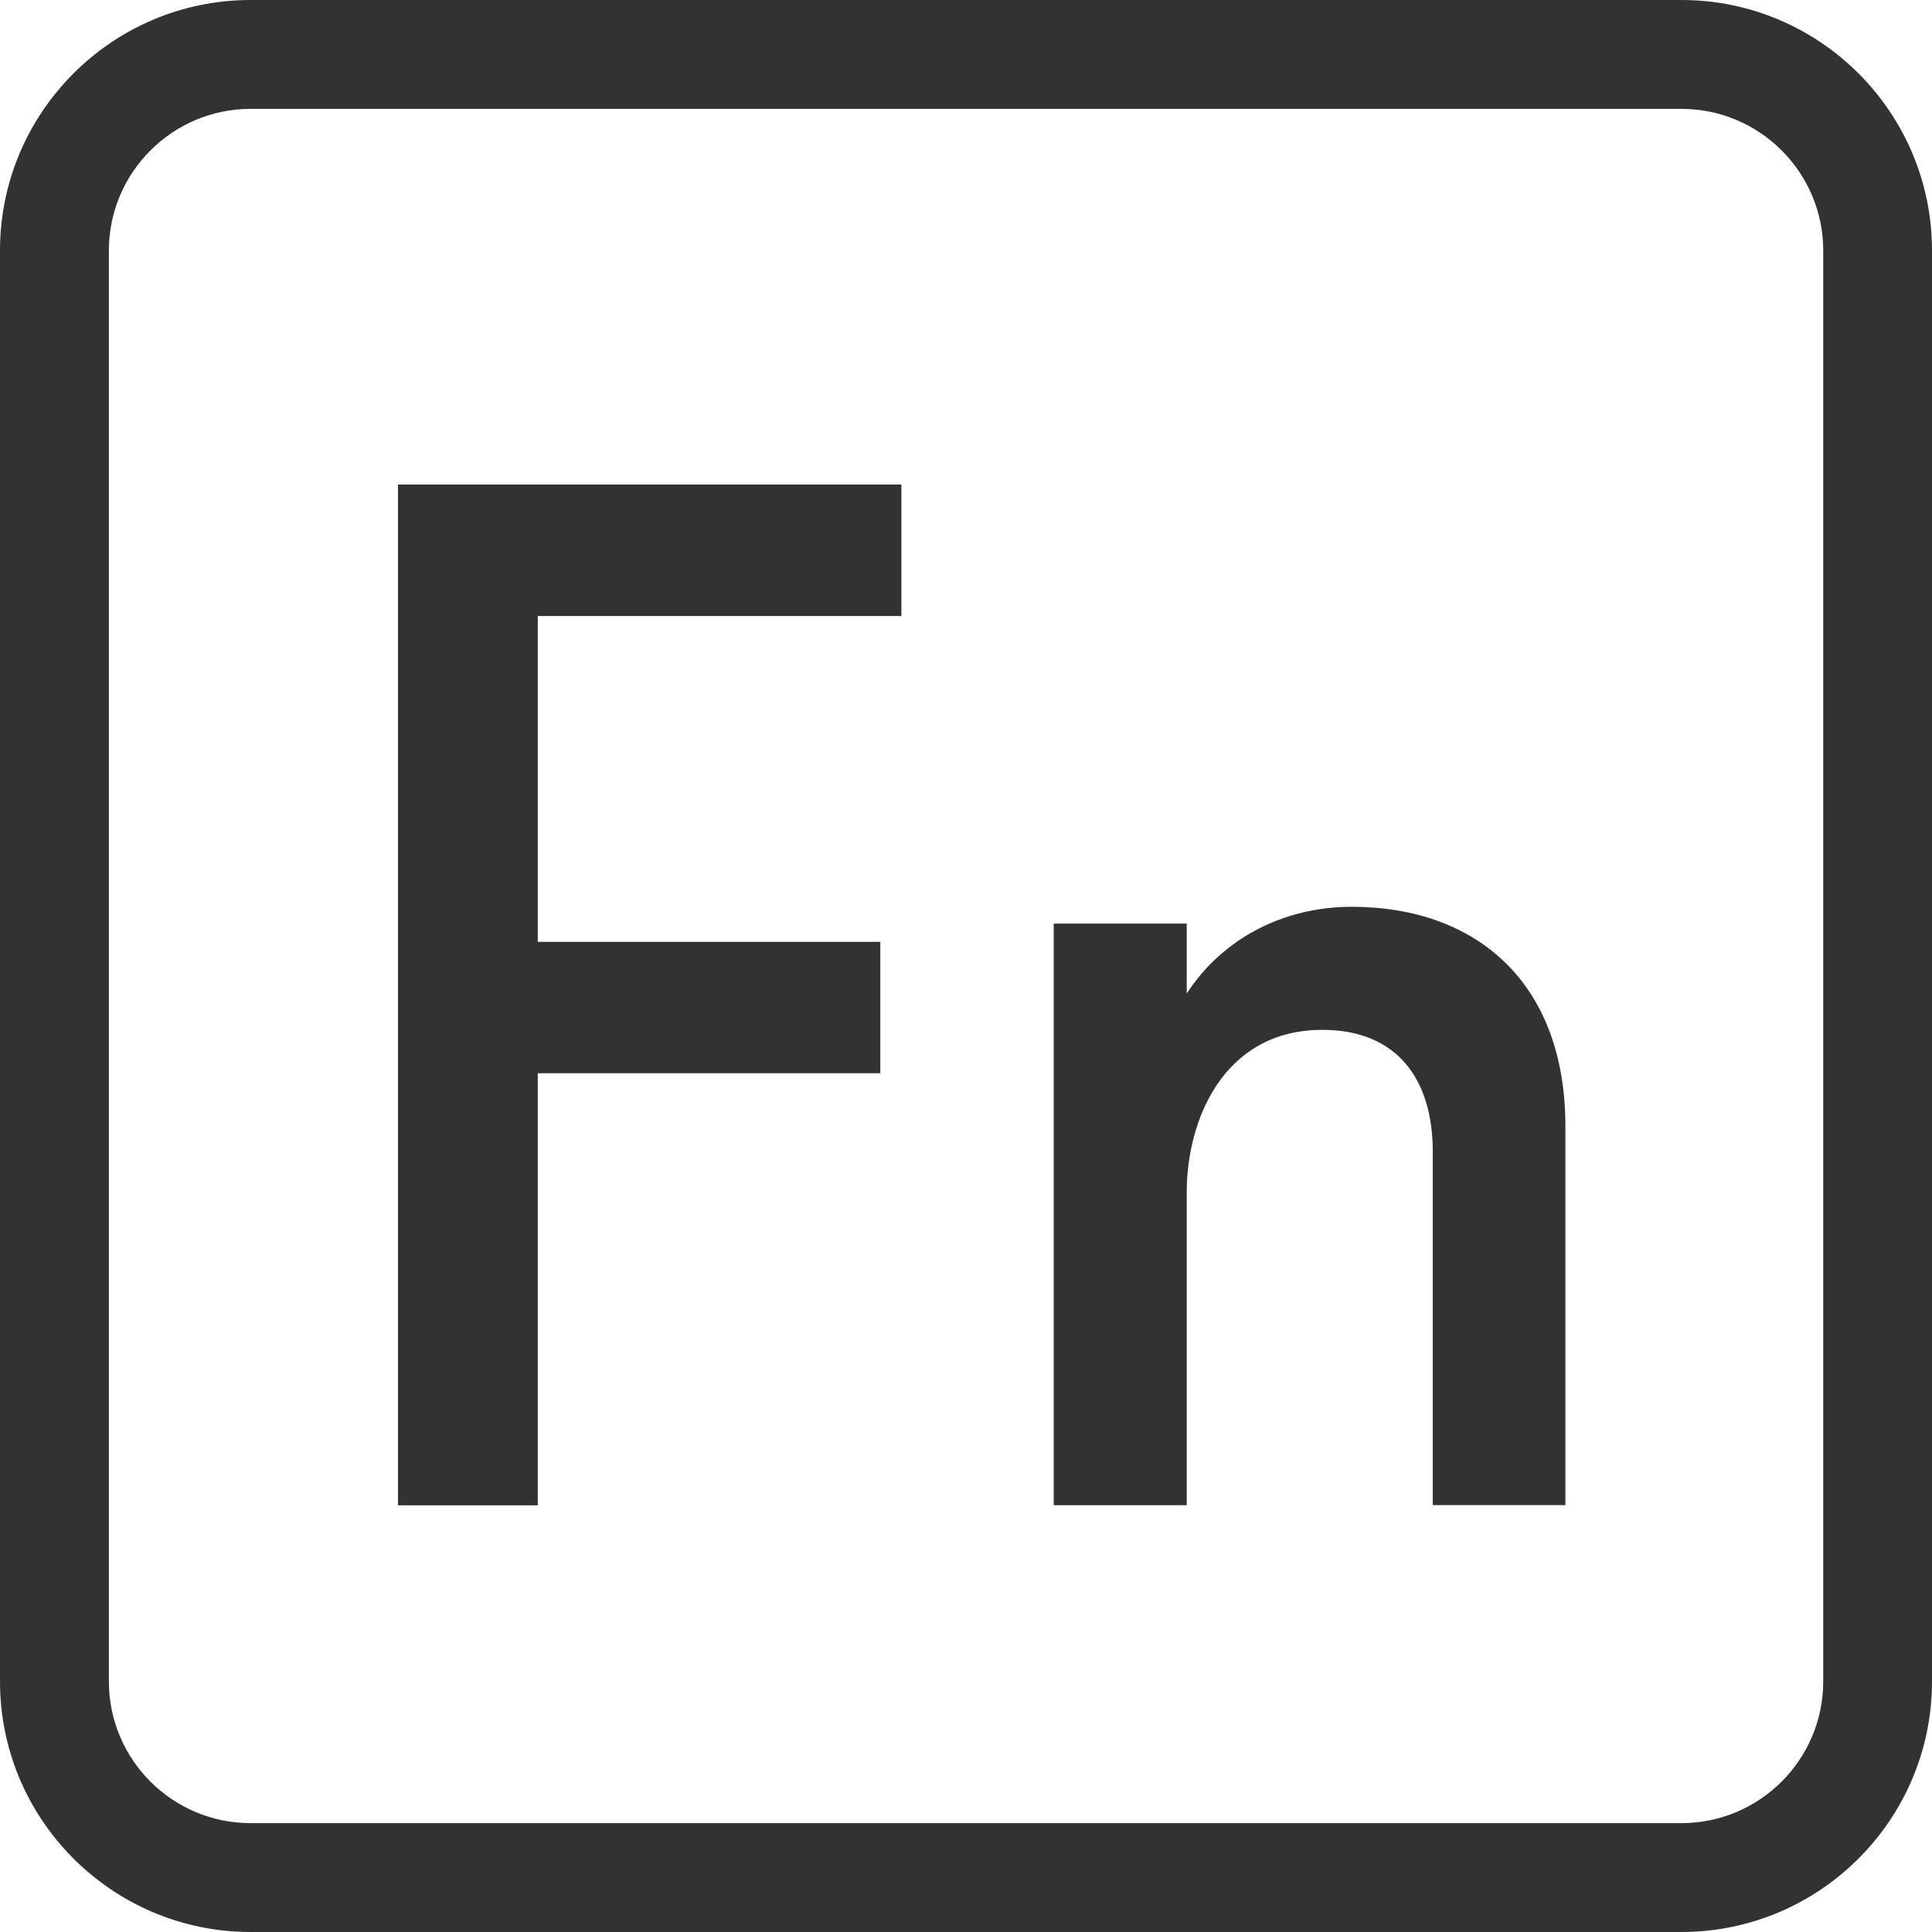
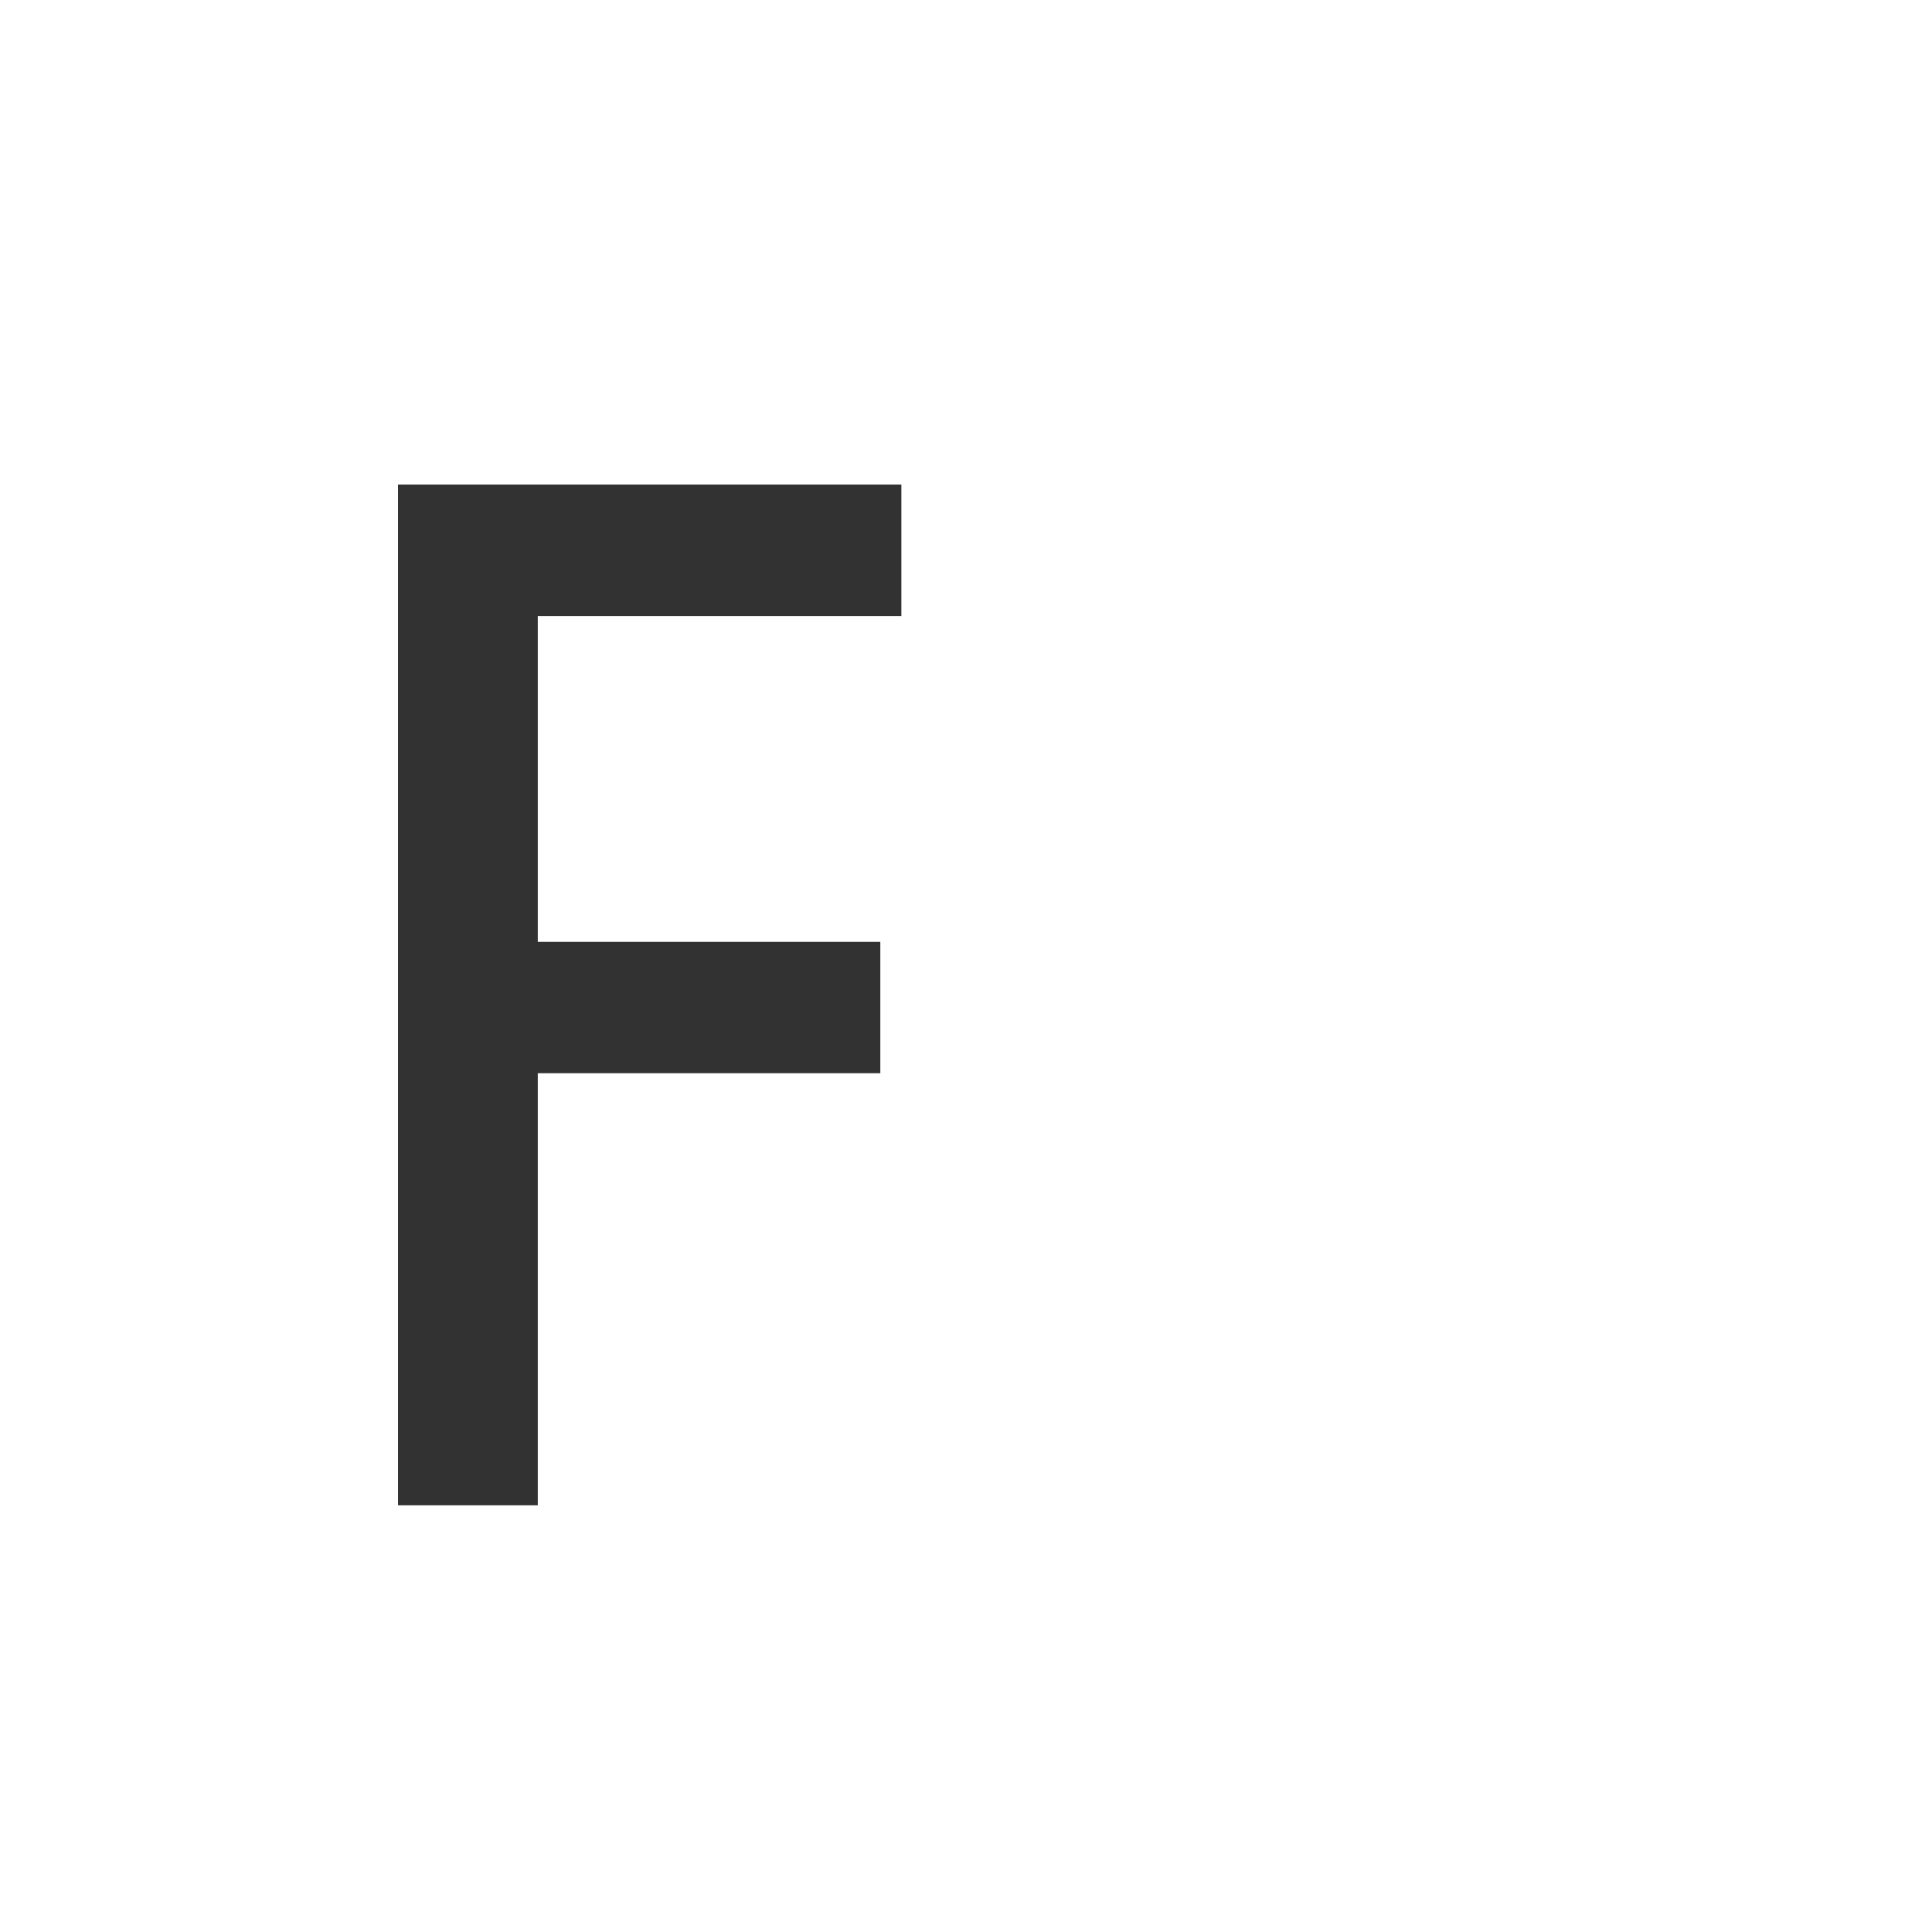
<svg xmlns="http://www.w3.org/2000/svg" version="1.1" id="レイヤー_1" x="0px" y="0px" viewBox="0 0 20 20" enable-background="new 0 0 20 20" xml:space="preserve">
-   <path fill="#323232" d="M17.405,20H2.594C1.163,20,0,18.837,0,17.406V2.594C0,1.163,1.163,0,2.594,0h14.812  C18.837,0,20,1.163,20,2.594v14.812C20,18.837,18.837,20,17.405,20z M2.594,1.127c-0.808,0-1.467,0.658-1.467,1.467v14.812  c0,0.809,0.658,1.467,1.467,1.467h14.812c0.81,0,1.468-0.658,1.468-1.467V2.594c0-0.809-0.658-1.467-1.468-1.467H2.594z" />
  <g>
    <polygon fill="#323232" points="5.567,6.377 5.567,9.75 9.113,9.75 9.113,11.11 5.567,11.11 5.567,15.583 4.12,15.583 4.12,5.016    9.331,5.016 9.331,6.377  " />
-     <path fill="#323232" d="M14.832,15.582v-3.661c0-0.738-0.361-1.26-1.143-1.26c-1.027,0-1.404,0.94-1.404,1.679v3.242h-1.377V9.561   h1.377v0.724c0.376-0.578,1.012-0.898,1.707-0.898c1.288,0,2.213,0.782,2.213,2.272v3.922H14.832z" />
  </g>
  <g>
</g>
  <g>
</g>
  <g>
</g>
  <g>
</g>
  <g>
</g>
  <g>
</g>
  <g>
</g>
  <g>
</g>
  <g>
</g>
  <g>
</g>
  <g>
</g>
</svg>